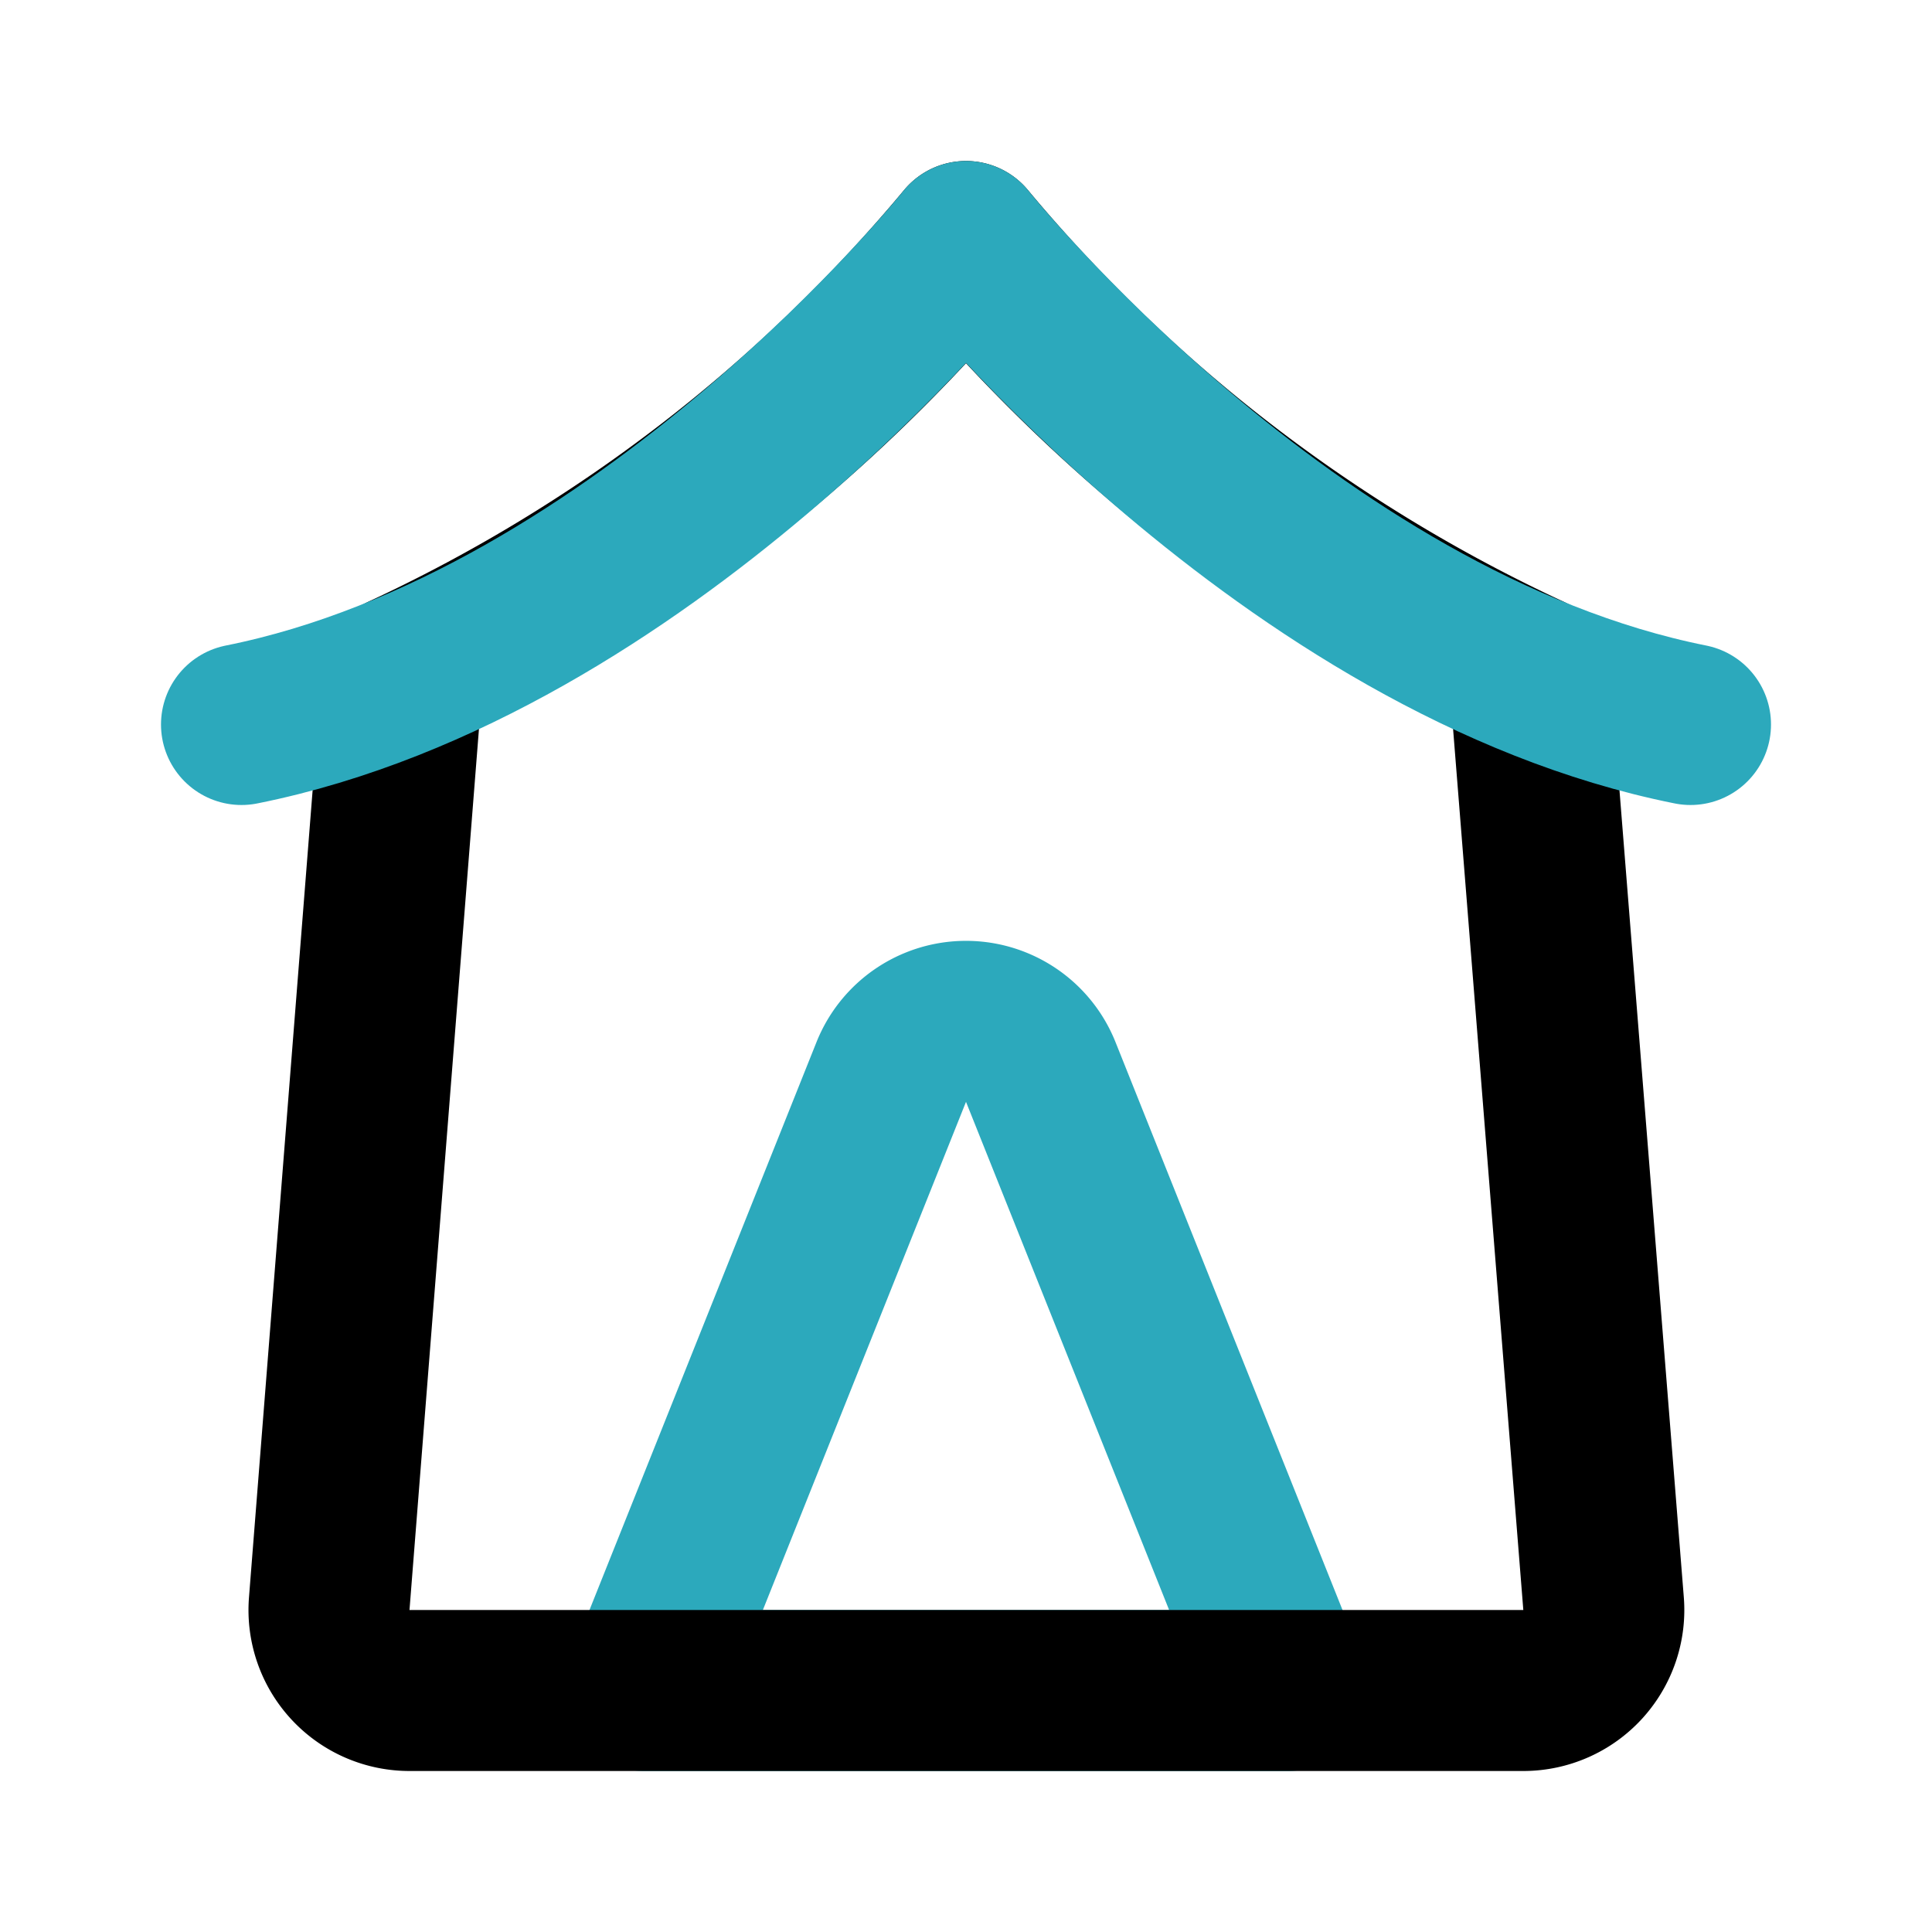
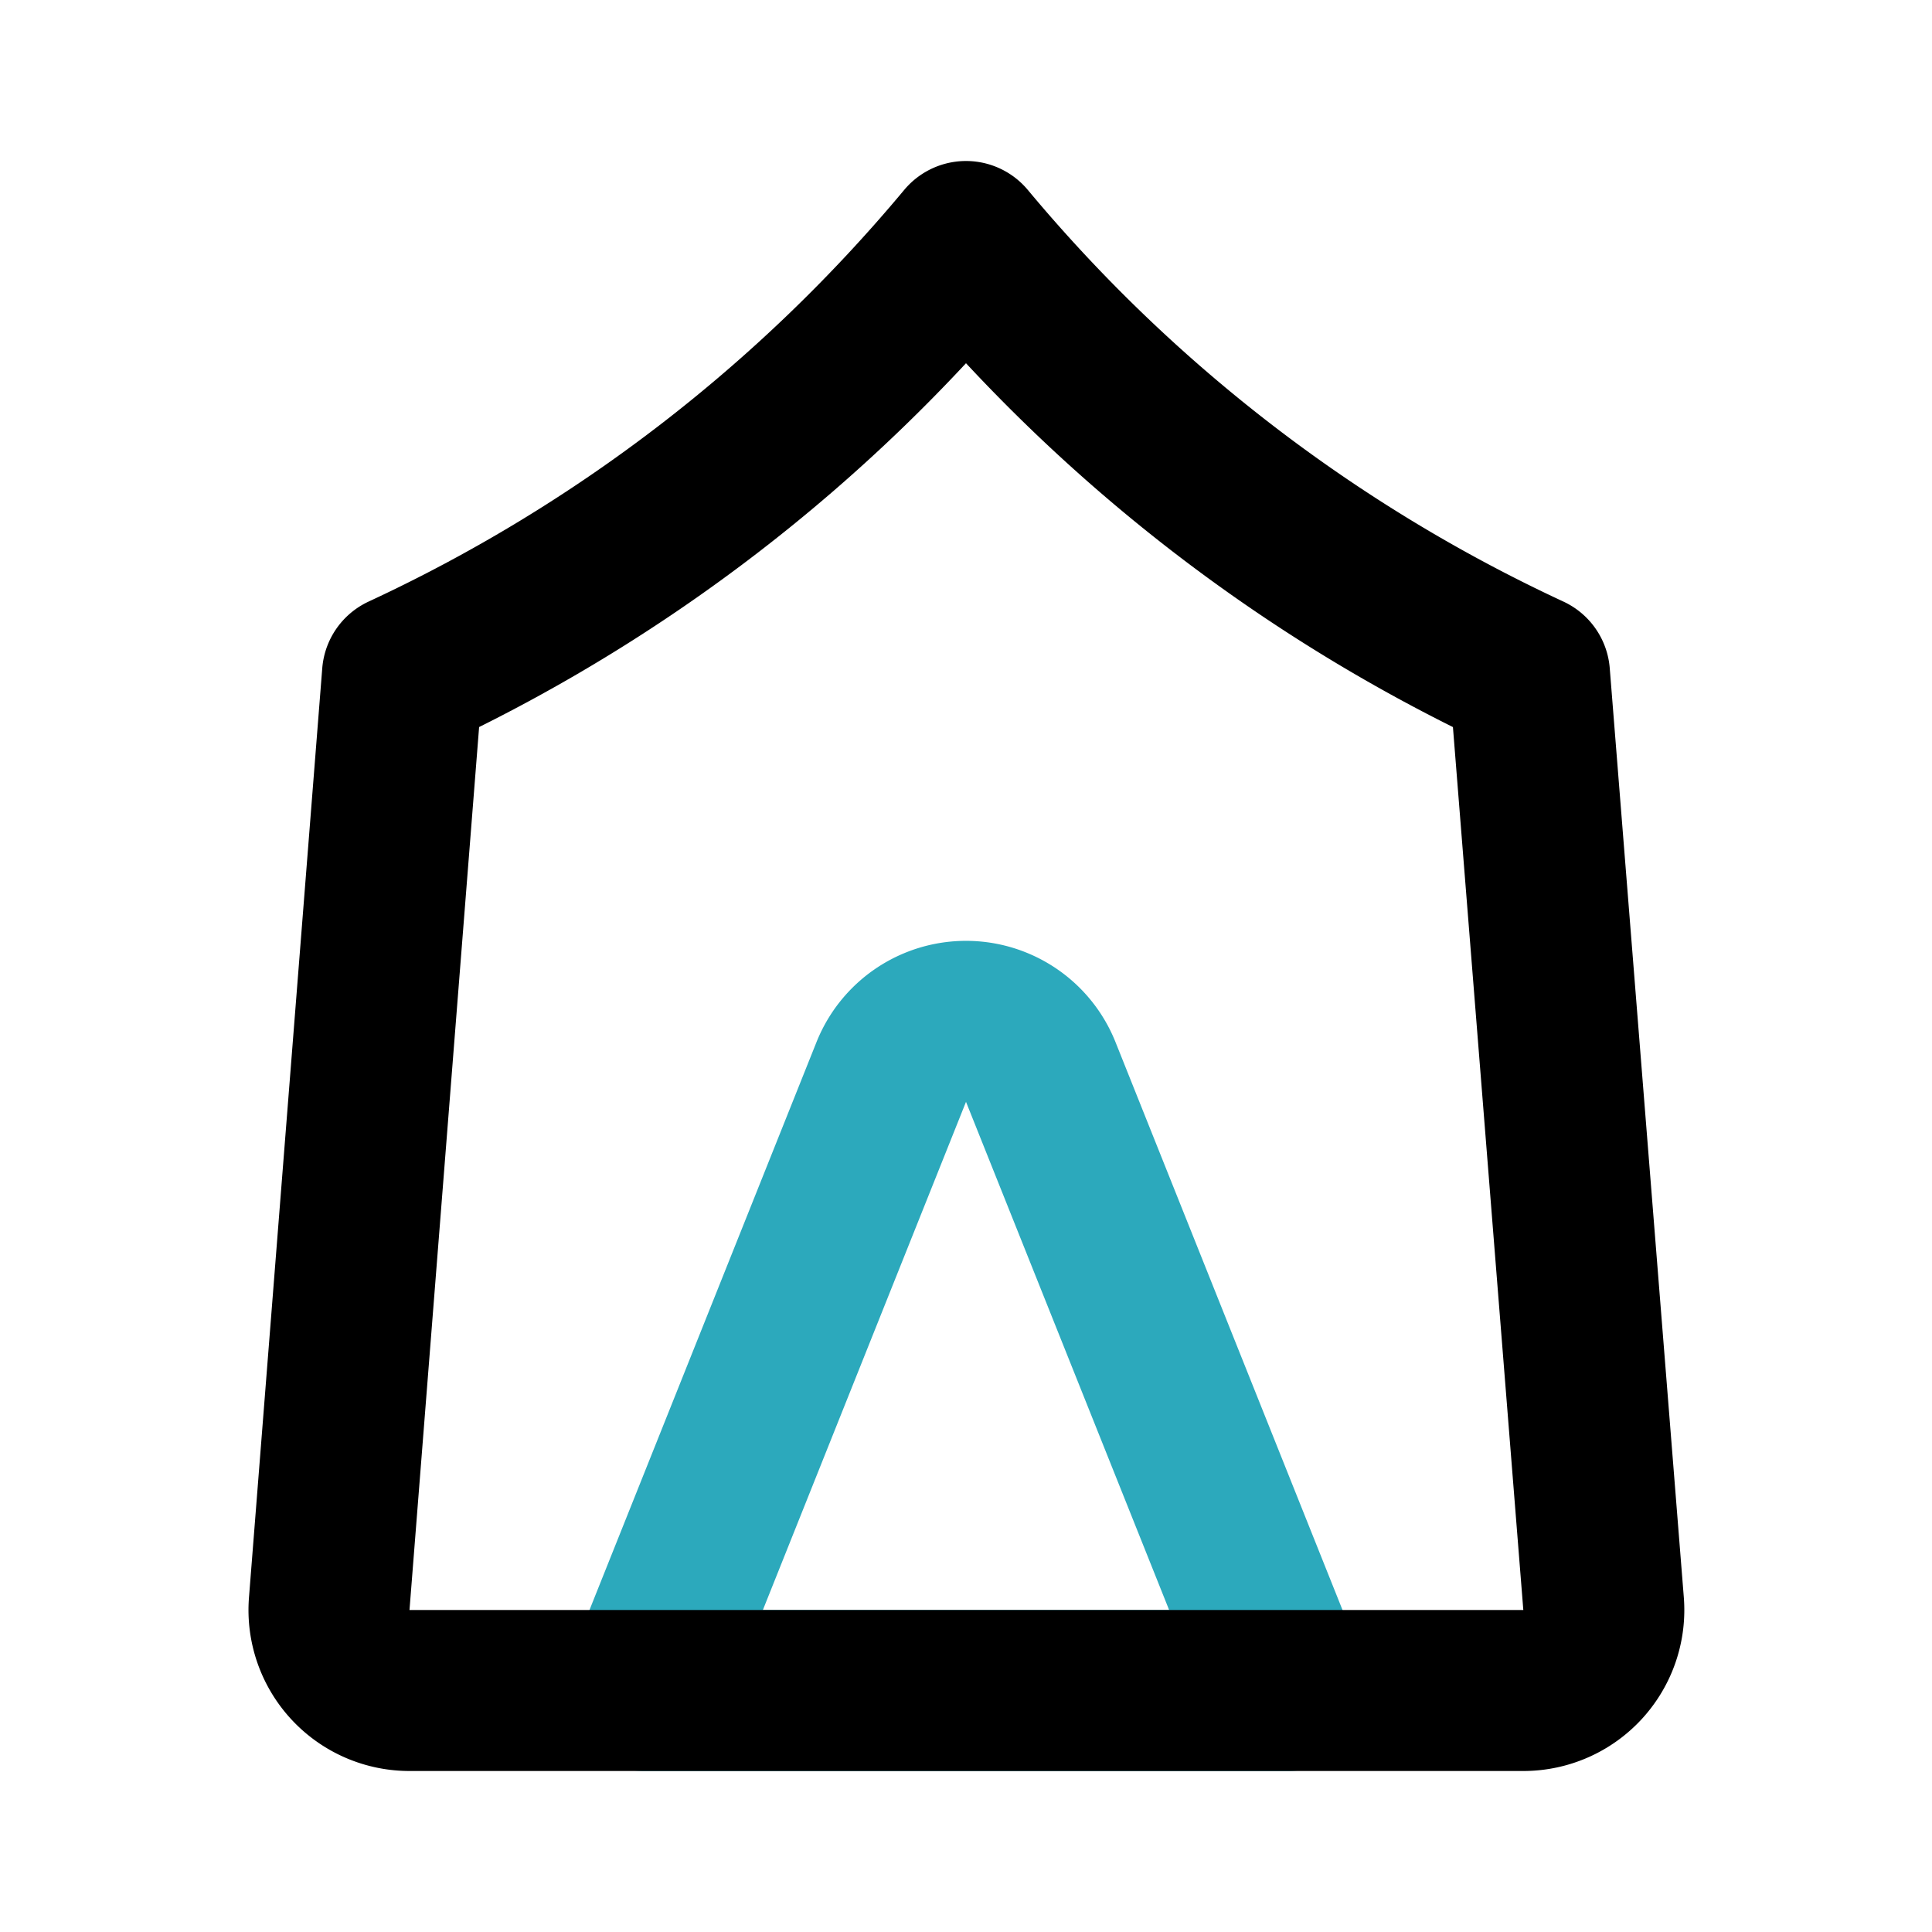
<svg xmlns="http://www.w3.org/2000/svg" width="800px" height="800px" viewBox="0 0 24 24" id="Line_Color" data-name="Line Color">
  <path id="secondary" d="M12.93,13.32,16,21H8l3.07-7.68A1,1,0,0,1,12.93,13.32Z" style="fill:none;stroke:#2ca9bc;stroke-linecap:round;stroke-linejoin:round;stroke-width:2px" />
  <path id="primary" d="M12,3A20.16,20.16,0,0,1,5,8.38L4.09,19.92a1,1,0,0,0,1,1.08H18.92a1,1,0,0,0,1-1.08L19,8.38A20.16,20.16,0,0,1,12,3Z" style="fill:none;stroke:#000000;stroke-linecap:round;stroke-linejoin:round;stroke-width:2px" />
-   <path id="secondary-2" data-name="secondary" d="M3,9c5-1,9-6,9-6s4,5,9,6" style="fill:none;stroke:#2ca9bc;stroke-linecap:round;stroke-linejoin:round;stroke-width:2px" />
</svg>